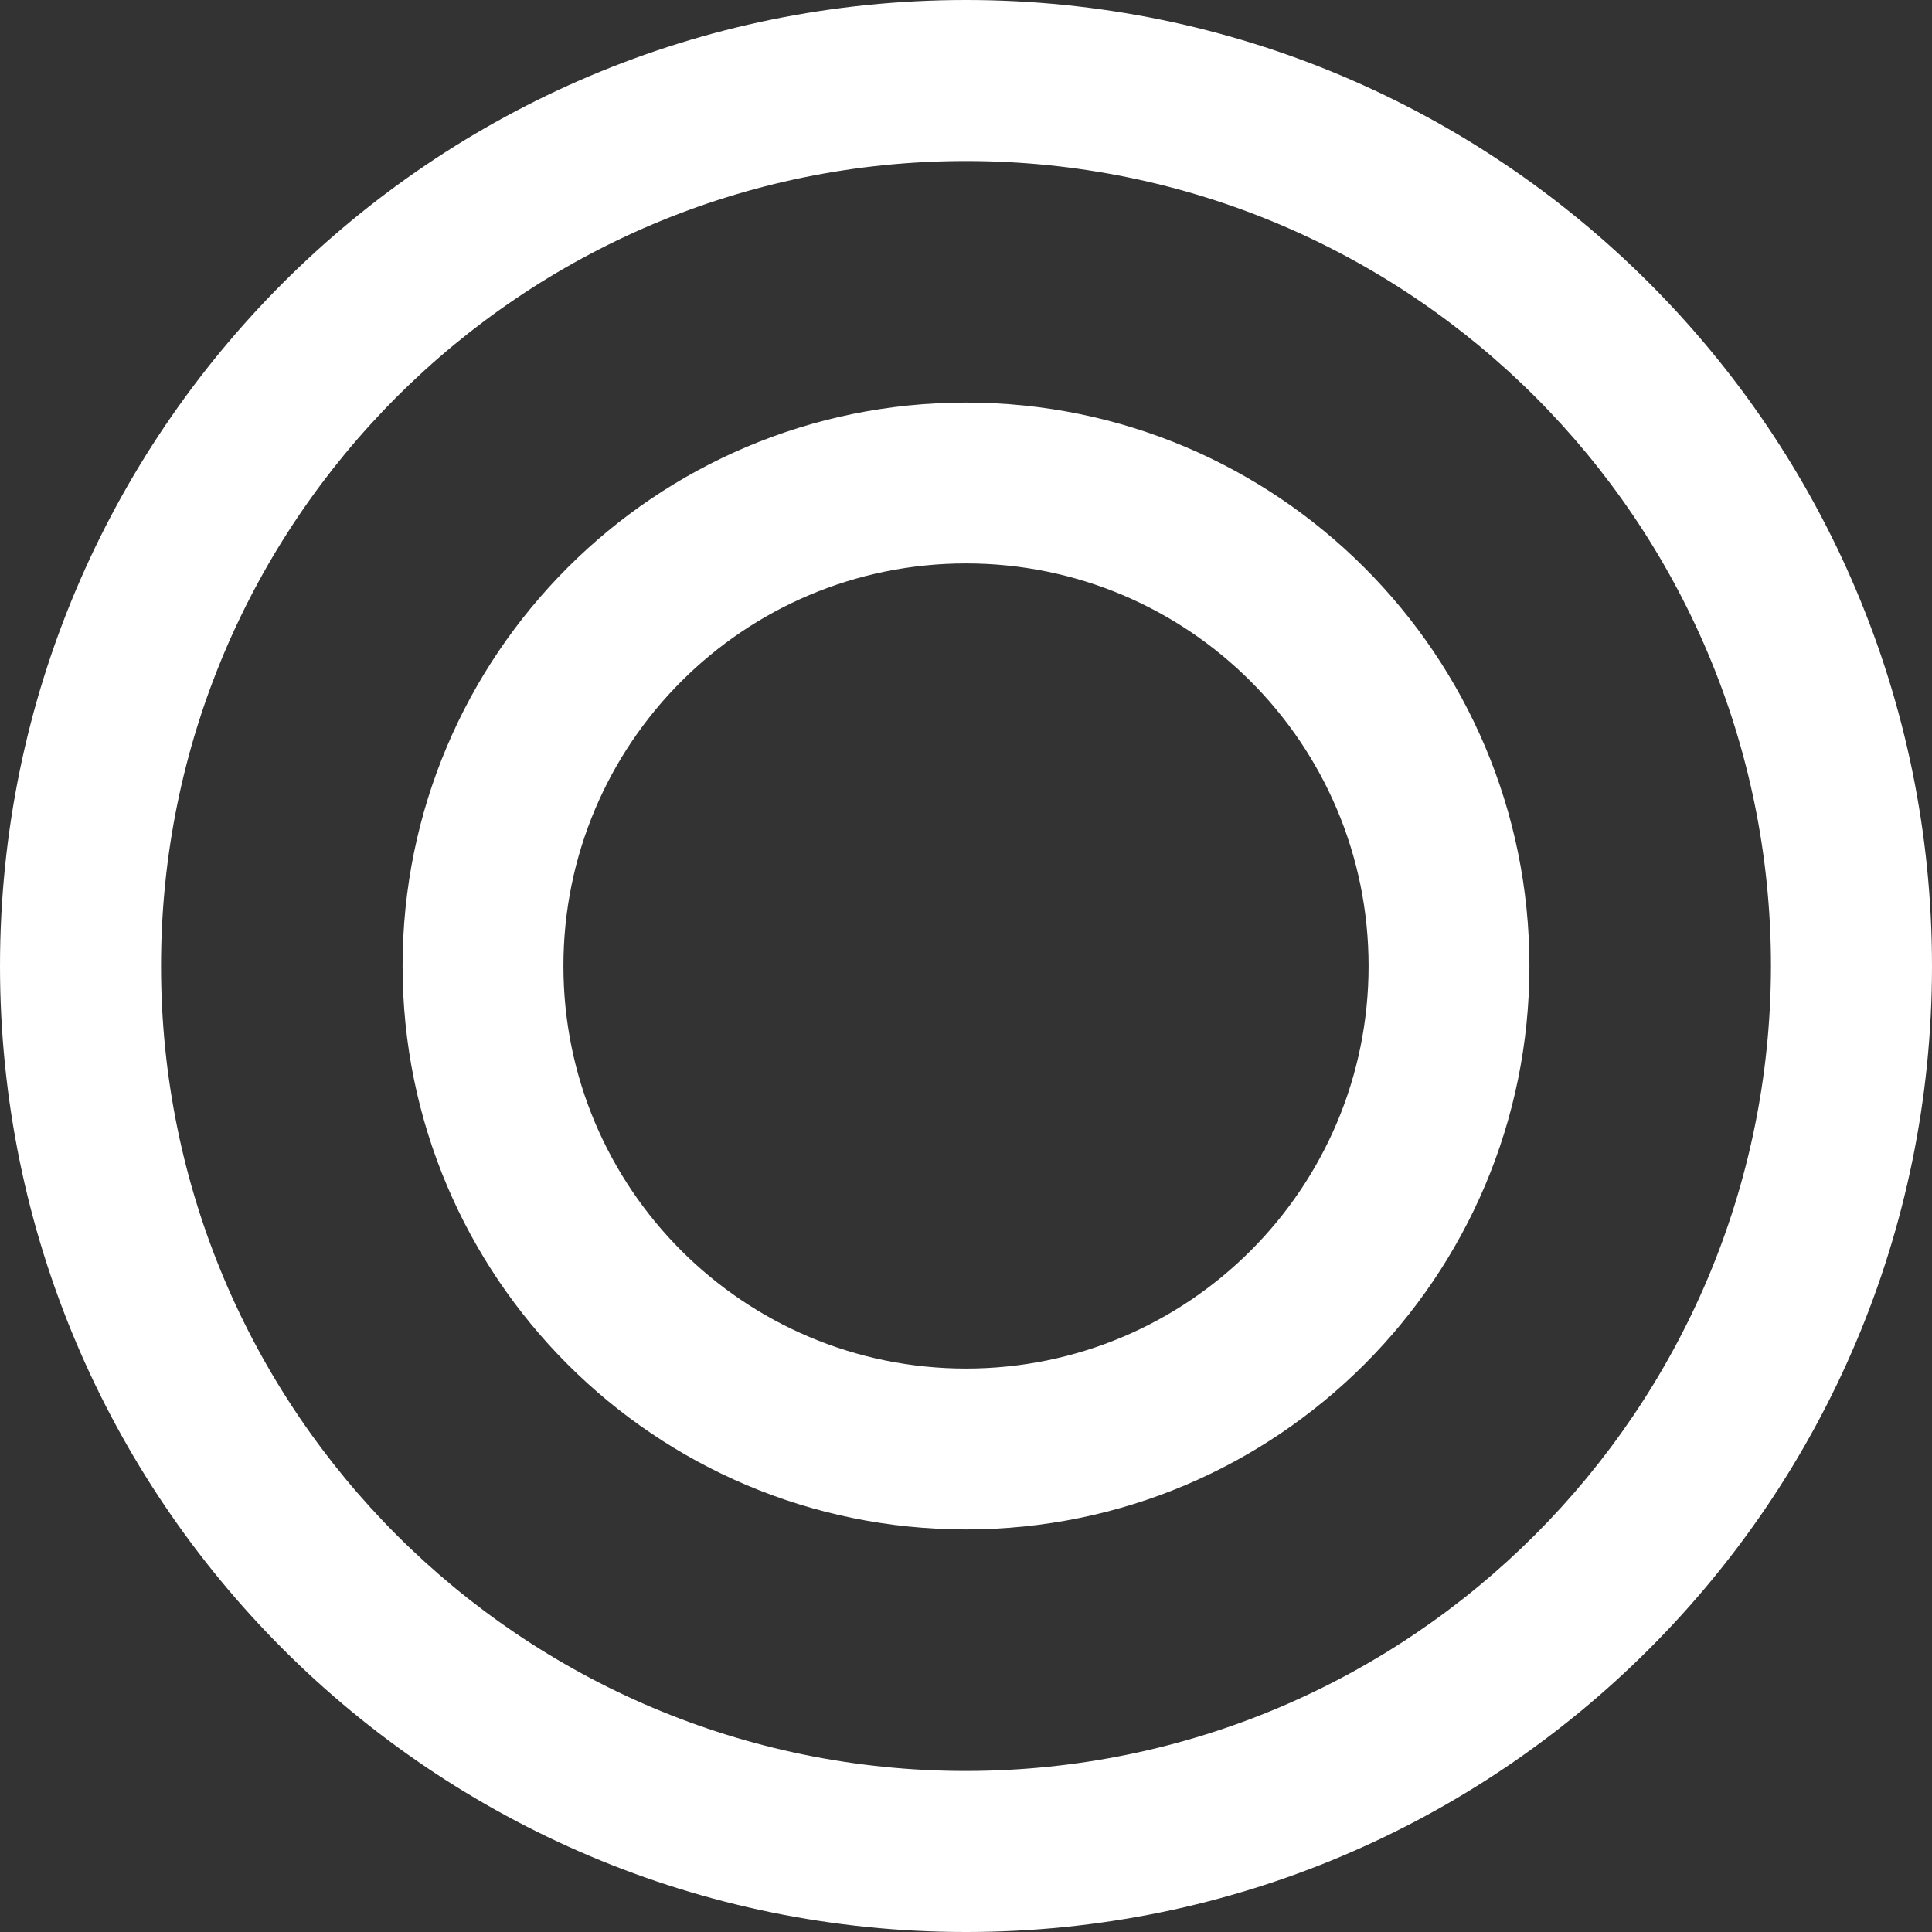
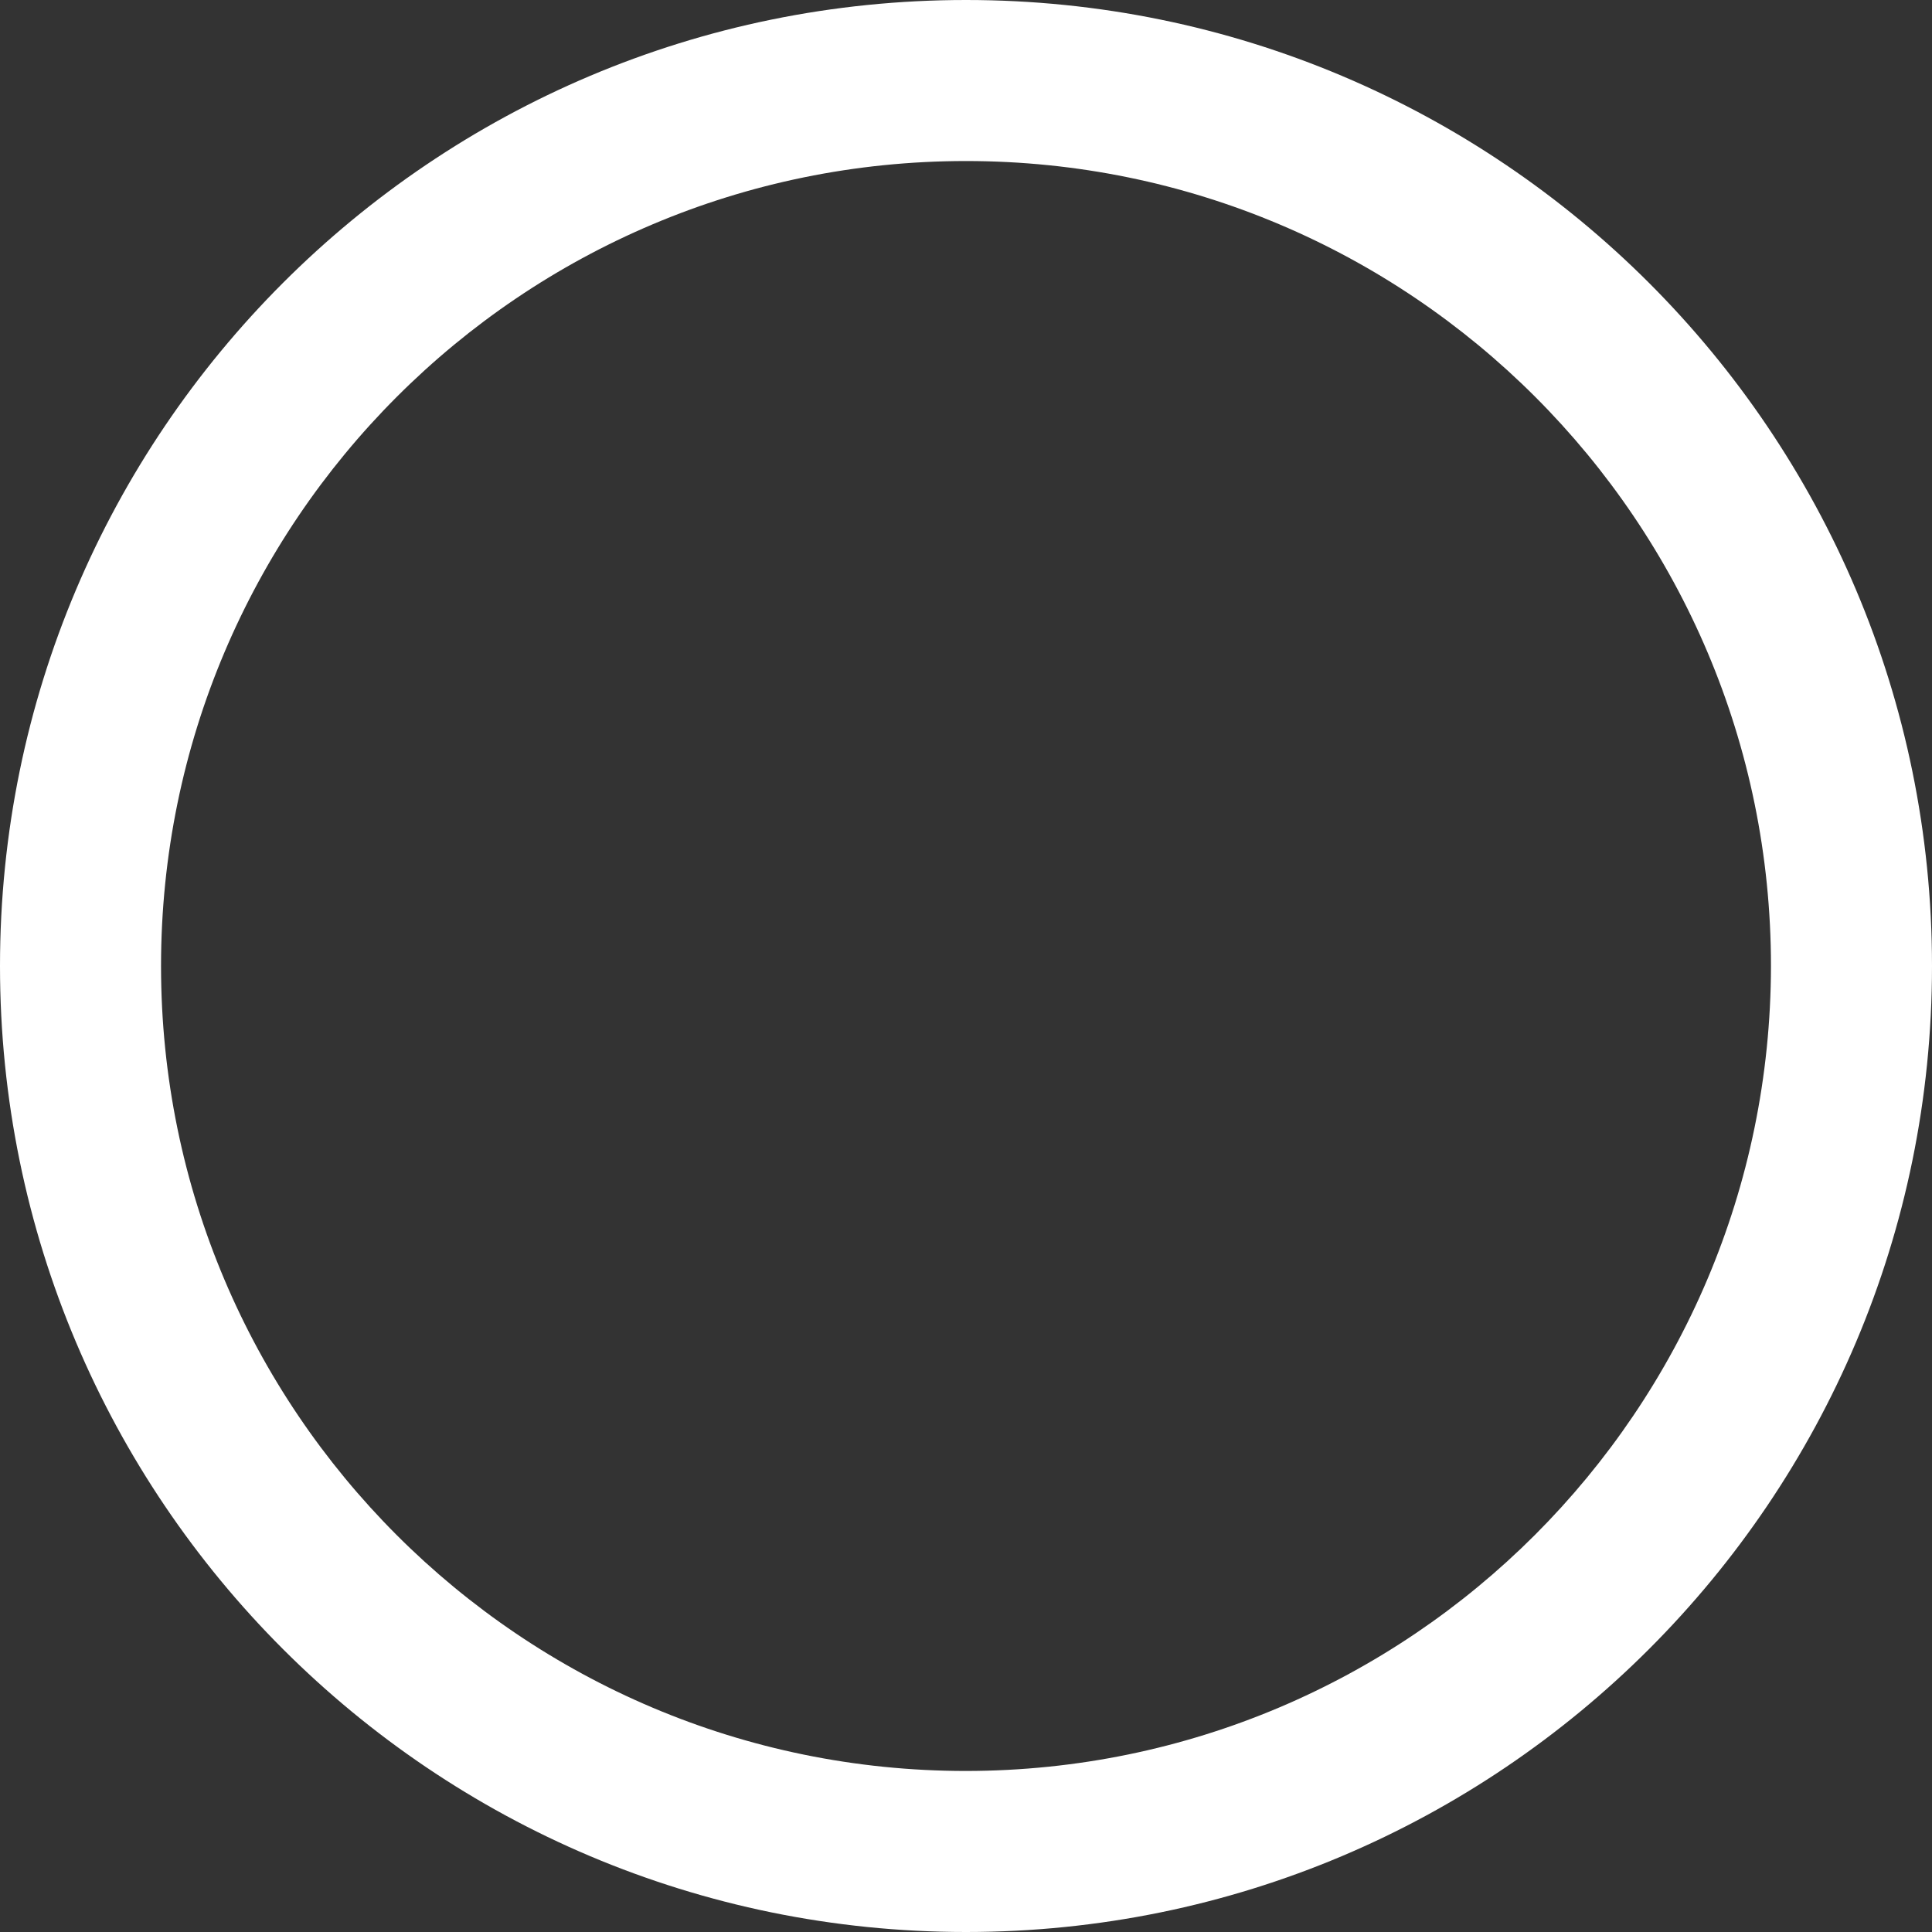
<svg xmlns="http://www.w3.org/2000/svg" id="Lager_2" viewBox="0 0 102.7 102.7">
  <rect x="0" y="0" width="102.7" height="102.7" fill="#333333" stroke="none" />
  <defs>
    <style>.cls-1{fill:#fff;}</style>
  </defs>
  <g id="Lager_1-2">
    <g id="Layer_2">
      <g id="Layer_1-2">
-         <path class="cls-1" d="M51.35,21.4h0c-16.54,0-29.95,13.41-29.95,29.95s13.41,29.95,29.95,29.95h0c16.54,0,29.95-13.41,29.95-29.95s-13.41-29.95-29.95-29.95Zm0,51.35h0c-11.82,0-21.4-9.58-21.4-21.4s9.58-21.4,21.4-21.4h0c11.82,0,21.4,9.58,21.4,21.4s-9.58,21.4-21.4,21.4Z" />
-         <path class="cls-1" d="M51.35,0C22.99,0,0,22.99,0,51.35s22.99,51.35,51.35,51.35,51.35-22.99,51.35-51.35S79.71,0,51.35,0Zm0,94.14c-23.63,0-42.79-19.16-42.79-42.79S27.72,8.56,51.35,8.56s42.79,19.16,42.79,42.79c-.03,23.62-19.17,42.77-42.79,42.79Z" />
+         <path class="cls-1" d="M51.35,0C22.99,0,0,22.99,0,51.35s22.99,51.35,51.35,51.35,51.35-22.99,51.35-51.35S79.71,0,51.35,0Zm0,94.14c-23.63,0-42.79-19.16-42.79-42.79S27.72,8.56,51.35,8.56s42.79,19.16,42.79,42.79c-.03,23.62-19.17,42.77-42.79,42.79" />
      </g>
    </g>
  </g>
</svg>